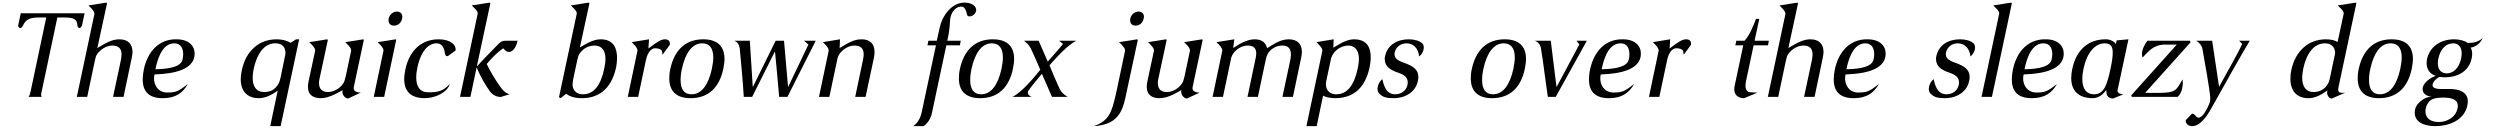
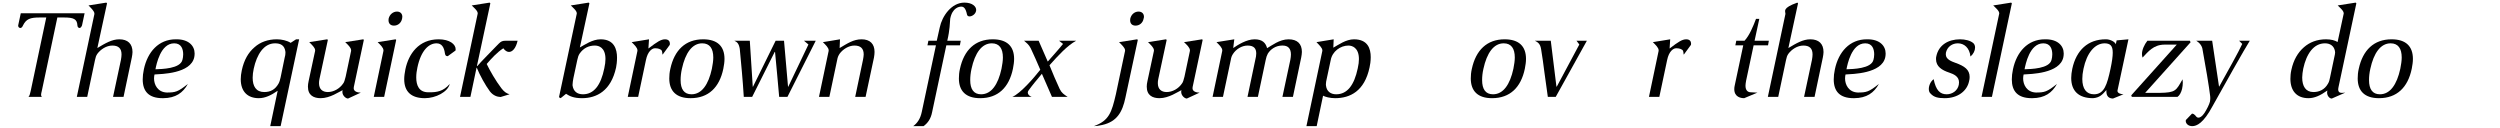
<svg xmlns="http://www.w3.org/2000/svg" width="818px" height="42px" viewBox="0 0 818 42" version="1.1">
  <g id="surface1">
    <path style=" stroke:none;fill-rule:nonzero;fill:rgb(0%,0%,0%);fill-opacity:1;" d="M 18.766 5.719 L 20.891 5.719 C 24.094 5.719 25.215 6.223 25.328 8.309 C 25.328 8.809 25.676 9.156 26.023 9.156 C 26.023 9.156 26.062 9.156 26.062 9.156 C 26.371 9.156 26.68 8.73 26.836 8.309 L 27.684 4.332 L 6.801 4.332 L 5.949 8.309 C 5.949 8.344 5.949 8.383 5.949 8.422 C 5.949 8.926 6.375 9.156 6.645 9.156 C 6.645 9.156 6.684 9.156 6.684 9.156 C 7.031 9.156 7.379 8.73 7.531 8.309 C 8.574 6.223 9.809 5.719 13.016 5.719 L 15.137 5.719 L 10.043 29.77 C 9.809 30.734 9.695 31.352 9.309 31.699 L 13.746 31.699 C 13.516 31.547 13.438 31.312 13.438 31.043 C 13.438 30.734 13.516 30.348 13.672 29.77 Z M 18.766 5.719 " />
    <path style=" stroke:none;fill-rule:nonzero;fill:rgb(0%,0%,0%);fill-opacity:1;" d="M 43.125 18.844 C 43.242 18.188 43.355 17.57 43.355 17.031 C 43.355 14.328 41.812 12.863 39.035 12.863 C 36.641 12.863 34.477 14.137 31.852 15.719 L 35.02 1.09 L 34.785 0.855 L 28.957 1.781 C 29.77 2.633 30.887 3.637 30.887 4.445 C 30.887 4.484 30.887 4.562 30.887 4.602 L 25.137 31.699 L 28.535 31.699 L 31.082 19.656 C 31.273 18.73 31.43 18.227 31.852 17.609 C 32.934 16.145 34.824 14.906 36.754 14.906 C 38.723 14.906 39.766 15.797 39.766 17.805 C 39.766 18.344 39.691 18.883 39.574 19.578 L 36.988 31.699 L 40.422 31.699 Z M 43.125 18.844 " />
    <path style=" stroke:none;fill-rule:nonzero;fill:rgb(0%,0%,0%);fill-opacity:1;" d="M 61.48 27.453 C 58.238 30.078 57.352 30.273 54.57 30.273 C 51.559 30.156 50.402 27.684 50.402 25.68 C 50.402 25.176 50.477 24.75 50.555 24.367 C 52.758 24.211 62.445 24.133 63.566 18.691 C 63.641 18.305 63.68 17.879 63.68 17.496 C 63.68 14.984 61.711 12.863 57.812 12.863 C 57.734 12.863 57.582 12.863 57.504 12.863 C 51.867 12.863 48.277 17.031 47.082 22.629 C 46.812 23.863 46.695 24.984 46.695 25.988 C 46.695 29.887 48.664 32.125 53.219 32.125 C 53.297 32.125 53.336 32.125 53.414 32.125 C 57.465 32.086 59.859 30.387 61.48 27.453 Z M 50.863 22.668 C 51.172 21.121 52.484 14.176 57.004 14.176 C 59.395 14.176 59.938 16.145 59.938 17.805 C 59.938 18.461 59.82 19.117 59.703 19.539 C 59.047 22.512 52.91 22.59 50.863 22.668 Z M 50.863 22.668 " />
    <path style=" stroke:none;fill-rule:nonzero;fill:rgb(0%,0%,0%);fill-opacity:1;" d="M 97.883 12.863 L 96.879 12.863 L 95.102 14.02 C 93.906 13.246 92.129 12.863 90.586 12.863 C 87.691 12.863 85.18 13.75 83.289 15.449 C 81.281 17.148 79.852 19.578 79.121 22.977 C 78.887 24.059 78.773 25.023 78.773 25.91 C 78.773 30 81.051 32.125 84.68 32.125 C 86.727 32.125 88.695 31.199 90.855 29.691 L 88.422 41.273 L 91.82 41.273 Z M 91.82 25.293 C 91.629 26.141 91.473 26.758 91.125 27.375 C 90.008 29.344 88.461 30.117 86.453 30.117 C 83.789 30.117 82.672 28.227 82.672 25.445 C 82.672 24.559 82.789 23.516 83.02 22.473 C 84.023 17.84 86.301 14.176 90.008 14.176 C 91.859 14.176 93.055 14.871 93.363 16.762 C 93.402 16.953 93.402 17.07 93.402 17.223 C 93.402 17.766 93.324 18.266 93.133 18.922 Z M 91.82 25.293 " />
    <path style=" stroke:none;fill-rule:nonzero;fill:rgb(0%,0%,0%);fill-opacity:1;" d="M 118.047 30.309 C 116.965 30.309 115.73 29.926 115.73 28.883 C 115.73 28.766 115.73 28.652 115.77 28.457 L 119.051 13.055 L 118.859 12.863 L 112.953 13.789 C 113.879 14.676 114.883 15.602 114.883 16.453 C 114.883 16.527 114.883 16.605 114.883 16.645 L 113.105 25.059 C 112.836 26.141 112.605 26.953 112.297 27.301 C 111.137 29.035 109.129 30.117 107.277 30.117 C 105.578 30.117 104.383 29.23 104.383 27.223 C 104.383 26.797 104.422 26.336 104.535 25.832 L 107.277 13.055 L 107.047 12.863 L 101.18 13.789 C 102.066 14.676 103.109 15.602 103.109 16.453 C 103.109 16.527 103.109 16.605 103.109 16.645 L 100.984 26.527 C 100.832 27.184 100.754 27.801 100.754 28.34 C 100.754 31.238 102.684 32.125 104.922 32.125 C 108.012 32.125 110.984 30 112.102 29.5 C 112.062 29.652 112.023 29.848 112.023 30.039 C 112.023 31.312 113.184 32.242 113.879 32.242 Z M 118.047 30.309 " />
    <path style=" stroke:none;fill-rule:nonzero;fill:rgb(0%,0%,0%);fill-opacity:1;" d="M 123.57 13.789 C 124.461 14.676 125.465 15.602 125.465 16.453 C 125.465 16.527 125.465 16.605 125.465 16.645 L 122.297 31.699 L 125.695 31.699 L 129.633 13.055 L 129.441 12.863 Z M 129.902 3.789 C 128.59 3.789 127.473 4.754 127.16 6.105 C 127.125 6.262 127.125 6.492 127.125 6.648 C 127.125 7.688 127.781 8.383 128.898 8.383 C 130.25 8.383 131.293 7.457 131.562 6.105 C 131.602 5.875 131.641 5.684 131.641 5.488 C 131.641 4.484 130.984 3.789 129.902 3.789 Z M 129.902 3.789 " />
    <path style=" stroke:none;fill-rule:nonzero;fill:rgb(0%,0%,0%);fill-opacity:1;" d="M 140.133 30.195 C 137.082 30.195 136.195 27.918 136.195 25.332 C 136.195 24.211 136.352 23.09 136.582 22.051 C 137.777 16.414 140.363 14.176 142.836 14.176 C 144.496 14.176 145.305 15.41 145.578 17.457 C 145.691 18.035 145.809 18.383 146.504 18.383 L 149.051 16.527 C 149.09 16.375 149.09 16.219 149.09 16.105 C 149.09 14.484 147.121 12.863 143.531 12.863 C 136.969 12.863 133.688 17.688 132.645 22.668 C 132.414 23.863 132.258 24.945 132.258 25.91 C 132.258 30.039 134.613 32.125 139.016 32.125 C 142.566 32.125 146.543 30.078 147.16 27.453 C 145.074 29.926 142.836 30.195 140.672 30.195 C 140.48 30.195 140.328 30.195 140.133 30.195 Z M 140.133 30.195 " />
    <path style=" stroke:none;fill-rule:nonzero;fill:rgb(0%,0%,0%);fill-opacity:1;" d="M 150.52 31.699 L 153.918 31.699 L 155.926 22.164 L 156.004 22.164 C 157.008 24.637 158.82 27.918 160.289 29.887 C 161.367 31.277 162.68 31.699 163.801 31.738 L 166.734 30.852 C 165.652 30.543 164.922 30 164.031 28.844 C 162.258 26.527 160.211 22.977 159.246 20.93 C 160.828 19.117 162.641 17.109 164.688 15.797 C 165.266 16.605 165.922 16.992 166.543 16.992 C 167.66 16.992 168.781 15.836 169.359 13.324 L 165.613 13.324 C 164.379 13.324 163.992 13.48 163.105 14.367 C 161.793 15.719 157.199 20.391 156.156 21.625 L 156.043 21.625 L 160.441 1.09 L 160.211 0.855 L 154.344 1.781 C 155.23 2.672 156.312 3.52 156.312 4.406 C 156.312 4.445 156.273 4.523 156.273 4.602 Z M 150.52 31.699 " />
    <path style=" stroke:none;fill-rule:nonzero;fill:rgb(0%,0%,0%);fill-opacity:1;" d="M 183.441 32.125 L 185.215 30.695 C 186.336 31.43 187.688 32.125 190.426 32.125 C 195.215 32.125 199.922 29.73 201.582 22.09 C 201.738 21.355 201.891 20.156 201.891 18.844 C 201.891 16.105 200.965 12.863 196.527 12.863 C 193.824 12.863 191.277 14.676 189.734 15.527 L 192.859 1.09 L 192.629 0.855 L 186.762 1.781 C 187.648 2.672 188.73 3.52 188.73 4.406 C 188.73 4.445 188.691 4.523 188.691 4.602 L 182.898 31.816 Z M 188.883 19.656 C 189.078 18.73 189.27 18.113 189.656 17.531 C 190.93 15.719 192.629 14.906 194.637 14.906 C 195.871 14.906 198.109 15.488 198.109 19.309 C 198.109 20.156 197.992 21.16 197.723 22.359 C 196.605 27.879 194.328 30.852 190.734 30.852 C 188.805 30.852 187.609 29.848 187.34 27.957 C 187.34 27.879 187.34 27.801 187.34 27.684 C 187.34 27.066 187.492 26.336 187.609 25.602 Z M 188.883 19.656 " />
    <path style=" stroke:none;fill-rule:nonzero;fill:rgb(0%,0%,0%);fill-opacity:1;" d="M 212.355 12.863 L 206.68 13.789 C 207.566 14.676 208.57 15.602 208.57 16.453 C 208.57 16.527 208.57 16.605 208.57 16.645 L 205.406 31.699 L 208.805 31.699 L 211.352 19.656 C 211.93 16.762 213.398 15.797 214.246 15.797 C 214.785 15.797 215.559 15.797 216.293 16.297 C 216.871 16.723 216.602 17.84 216.832 17.84 L 219.148 14.676 C 219.188 14.559 219.188 14.445 219.188 14.25 C 219.188 13.594 218.801 12.863 217.605 12.863 C 216.293 12.863 215.02 13.672 212.16 15.871 Z M 212.355 12.863 " />
    <path style=" stroke:none;fill-rule:nonzero;fill:rgb(0%,0%,0%);fill-opacity:1;" d="M 230.066 12.863 C 224.277 12.863 220.648 16.414 219.336 22.512 C 219.066 23.672 218.988 24.715 218.988 25.68 C 218.988 29.77 221.266 32.125 225.938 32.125 C 231.805 32.125 235.395 28.613 236.668 22.512 C 236.902 21.316 237.055 20.273 237.055 19.27 C 237.055 15.18 234.777 12.863 230.066 12.863 Z M 223.121 22.512 C 224.238 17.34 226.477 14.176 229.758 14.176 C 232.23 14.176 233.387 15.871 233.387 18.809 C 233.387 19.887 233.195 21.121 232.926 22.512 C 231.805 27.684 229.605 30.852 226.246 30.852 C 223.816 30.852 222.695 29.152 222.695 26.219 C 222.695 25.098 222.812 23.863 223.121 22.512 Z M 223.121 22.512 " />
    <path style=" stroke:none;fill-rule:nonzero;fill:rgb(0%,0%,0%);fill-opacity:1;" d="M 240.277 13.324 C 241.164 13.75 241.746 14.176 242.055 15.988 C 242.516 20.969 243.02 26.027 243.367 31.699 L 246.105 31.699 L 253.48 16.992 L 253.594 16.992 C 254.098 21.742 254.484 26.953 254.945 31.699 L 257.648 31.699 L 266.914 13.324 L 263.055 13.324 L 264.52 14.559 L 257.918 28.379 L 257.844 28.379 C 257.379 23.477 256.992 18.227 256.531 13.324 L 253.789 13.324 L 246.375 28.379 L 246.301 28.379 L 245.336 13.324 Z M 240.277 13.324 " />
    <path style=" stroke:none;fill-rule:nonzero;fill:rgb(0%,0%,0%);fill-opacity:1;" d="M 285.961 18.844 C 286.074 18.188 286.152 17.57 286.152 16.992 C 286.152 14.328 284.648 12.863 281.906 12.863 C 279.242 12.863 277.273 14.215 274.727 15.719 L 274.844 12.863 L 269.246 13.789 C 270.133 14.676 271.137 15.602 271.137 16.453 C 271.137 16.527 271.137 16.605 271.137 16.645 L 267.969 31.699 L 271.367 31.699 L 273.914 19.656 C 274.07 18.73 274.301 18.227 274.727 17.57 C 275.77 16.145 277.66 14.906 279.551 14.906 C 281.52 14.906 282.602 15.797 282.602 17.805 C 282.602 18.344 282.484 18.883 282.371 19.578 L 279.82 31.699 L 283.219 31.699 Z M 285.961 18.844 " />
    <path style=" stroke:none;fill-rule:nonzero;fill:rgb(0%,0%,0%);fill-opacity:1;" d="M 309.641 14.832 L 314.078 14.832 L 314.352 13.324 L 309.949 13.324 C 310.836 9.582 310.762 7.535 310.914 6.105 C 311.609 2.477 313.887 2.168 314.504 2.168 C 315.238 2.168 315.934 2.516 316.395 4.715 C 316.473 5.102 316.703 5.371 317.246 5.371 C 317.98 5.371 319.137 4.715 319.367 3.598 C 319.406 3.48 319.406 3.367 319.406 3.25 C 319.406 2.129 318.172 0.855 315.547 0.855 C 311.301 0.855 308.25 5.297 307.48 9 L 306.512 13.324 L 303.773 13.324 L 303.465 14.832 L 306.242 14.832 L 301.609 36.602 C 301.148 38.879 300.105 40.348 298.793 41.273 L 302.191 41.273 C 303.543 40.27 304.582 38.918 305.008 36.602 Z M 309.641 14.832 " />
    <path style=" stroke:none;fill-rule:nonzero;fill:rgb(0%,0%,0%);fill-opacity:1;" d="M 324.828 12.863 C 319.039 12.863 315.41 16.414 314.098 22.512 C 313.828 23.672 313.75 24.715 313.75 25.68 C 313.75 29.77 316.027 32.125 320.699 32.125 C 326.566 32.125 330.156 28.613 331.43 22.512 C 331.664 21.316 331.816 20.273 331.816 19.27 C 331.816 15.18 329.539 12.863 324.828 12.863 Z M 317.883 22.512 C 319 17.34 321.238 14.176 324.52 14.176 C 326.992 14.176 328.148 15.871 328.148 18.809 C 328.148 19.887 327.957 21.121 327.688 22.512 C 326.566 27.684 324.367 30.852 321.008 30.852 C 318.578 30.852 317.457 29.152 317.457 26.219 C 317.457 25.098 317.574 23.863 317.883 22.512 Z M 317.883 22.512 " />
    <path style=" stroke:none;fill-rule:nonzero;fill:rgb(0%,0%,0%);fill-opacity:1;" d="M 337.562 31.699 C 336.676 31.352 336.289 30.812 336.289 30.273 C 336.289 30.039 336.406 29.77 336.559 29.578 C 337.719 27.957 339.223 26.141 340.883 24.172 L 340.922 24.172 L 344.203 31.699 L 349.336 31.699 C 348.062 30.852 347.367 30.426 346.711 29.074 C 345.594 26.605 344.434 24.02 343.391 21.355 C 346.328 18.074 349.184 14.945 352.117 13.324 L 346.52 13.324 L 347.832 14.367 C 346.711 15.797 344.359 18.383 342.852 20.121 L 342.812 20.121 L 339.84 13.324 L 335.055 13.324 C 336.02 14.176 336.598 14.523 337.254 15.797 C 338.297 17.957 339.34 20.43 340.383 22.82 C 338.297 25.484 333.895 30.582 331.234 31.699 Z M 337.562 31.699 " />
    <path style=" stroke:none;fill-rule:nonzero;fill:rgb(0%,0%,0%);fill-opacity:1;" d="M 372.293 13.055 L 372.059 12.863 L 366.152 13.789 C 367.043 14.676 368.121 15.68 368.121 16.453 C 368.121 16.527 368.121 16.605 368.121 16.645 L 365.113 30.852 C 363.723 36.797 362.91 39.461 357.93 41.273 C 358.586 41.273 359.551 41.156 360.672 40.887 C 365.496 39.809 367.273 36.602 368.238 31.934 Z M 372.523 3.789 C 371.211 3.789 370.129 4.754 369.82 6.105 C 369.781 6.262 369.781 6.492 369.781 6.648 C 369.781 7.688 370.398 8.383 371.559 8.383 C 372.871 8.383 373.953 7.457 374.184 6.105 C 374.262 5.875 374.301 5.684 374.301 5.488 C 374.301 4.484 373.645 3.789 372.523 3.789 Z M 372.523 3.789 " />
    <path style=" stroke:none;fill-rule:nonzero;fill:rgb(0%,0%,0%);fill-opacity:1;" d="M 392.508 30.309 C 391.426 30.309 390.191 29.926 390.191 28.883 C 390.191 28.766 390.191 28.652 390.23 28.457 L 393.512 13.055 L 393.316 12.863 L 387.41 13.789 C 388.34 14.676 389.344 15.602 389.344 16.453 C 389.344 16.527 389.344 16.605 389.344 16.645 L 387.566 25.059 C 387.297 26.141 387.062 26.953 386.754 27.301 C 385.598 29.035 383.59 30.117 381.738 30.117 C 380.039 30.117 378.844 29.23 378.844 27.223 C 378.844 26.797 378.879 26.336 378.996 25.832 L 381.738 13.055 L 381.504 12.863 L 375.637 13.789 C 376.527 14.676 377.566 15.602 377.566 16.453 C 377.566 16.527 377.566 16.605 377.566 16.645 L 375.445 26.527 C 375.289 27.184 375.215 27.801 375.215 28.34 C 375.215 31.238 377.145 32.125 379.383 32.125 C 382.469 32.125 385.441 30 386.562 29.5 C 386.523 29.652 386.484 29.848 386.484 30.039 C 386.484 31.312 387.645 32.242 388.34 32.242 Z M 392.508 30.309 " />
    <path style=" stroke:none;fill-rule:nonzero;fill:rgb(0%,0%,0%);fill-opacity:1;" d="M 398.031 13.789 C 398.918 14.676 399.922 15.602 399.922 16.453 C 399.922 16.527 399.922 16.605 399.922 16.645 L 396.758 31.699 L 400.156 31.699 L 402.703 19.656 C 402.855 18.73 403.051 18.227 403.438 17.648 C 404.402 16.145 406.254 14.906 408.223 14.906 C 410.387 14.906 411.043 15.988 411.043 17.496 C 411.043 18.113 410.926 18.844 410.73 19.578 L 408.184 31.699 L 411.582 31.699 L 414.129 19.656 C 414.324 18.73 414.477 18.227 414.824 17.57 C 415.711 16.105 417.449 14.906 419.496 14.906 C 419.535 14.906 419.609 14.906 419.688 14.906 C 421.426 14.906 422.391 15.836 422.391 17.84 C 422.391 18.344 422.312 18.922 422.199 19.578 L 419.609 31.699 L 423.047 31.699 L 425.75 18.844 C 425.863 18.188 425.98 17.531 425.98 16.992 C 425.98 14.328 424.477 12.863 421.617 12.863 C 418.645 12.863 416.059 14.945 414.594 15.758 C 414.129 14.02 413.047 12.863 410.5 12.863 C 407.836 12.863 404.98 14.715 403.512 15.719 L 403.859 12.863 Z M 398.031 13.789 " />
    <path style=" stroke:none;fill-rule:nonzero;fill:rgb(0%,0%,0%);fill-opacity:1;" d="M 441.203 14.906 C 442.363 14.906 444.641 15.527 444.641 19.348 C 444.641 20.156 444.523 21.199 444.254 22.359 C 443.098 27.879 440.82 30.852 437.191 30.852 C 435.336 30.852 434.102 29.848 433.871 28.07 C 433.871 27.918 433.832 27.801 433.832 27.609 C 433.832 27.066 433.945 26.449 434.102 25.793 L 435.414 19.656 C 435.914 16.84 438.578 14.906 441.203 14.906 Z M 430.742 13.789 C 431.594 14.676 432.672 15.68 432.672 16.453 C 432.672 16.527 432.672 16.605 432.672 16.645 L 427.461 41.273 L 430.82 41.273 L 432.906 31.312 C 433.602 31.699 435.184 32.125 436.844 32.125 C 441.746 32.125 446.453 29.848 448.113 22.09 C 448.309 21.238 448.5 20.004 448.5 18.691 C 448.5 15.91 447.535 12.863 443.02 12.863 C 440.395 12.863 437.922 14.676 436.262 15.602 L 436.379 12.863 Z M 430.742 13.789 " />
-     <path style=" stroke:none;fill-rule:nonzero;fill:rgb(0%,0%,0%);fill-opacity:1;" d="M 464.355 18.496 C 465.32 17.688 465.863 16.566 465.863 15.562 C 465.863 15.023 465.707 14.523 465.32 14.137 C 464.316 13.246 462.582 12.863 460.961 12.863 C 457.059 12.863 453.973 14.754 453.199 18.344 C 453.086 18.691 453.086 19.039 453.086 19.348 C 453.086 21.777 455.016 22.977 457.484 23.785 C 458.836 24.25 460.613 24.984 460.613 26.953 C 460.613 27.184 460.574 27.453 460.535 27.762 C 460.148 29.652 458.449 30.852 456.559 30.852 C 454.398 30.852 453.047 29.539 452.312 25.91 C 451.309 26.645 450.73 27.996 450.73 29.113 C 450.73 29.73 450.922 30.309 451.309 30.621 C 452.391 31.816 453.777 32.125 455.941 32.125 C 460.227 32.125 463.238 29.77 463.895 26.605 C 464.047 26.102 464.086 25.602 464.086 25.176 C 464.086 22.82 462.426 21.625 459.492 20.582 C 458.258 20.121 456.289 19.465 456.289 17.805 C 456.289 17.609 456.289 17.418 456.328 17.223 C 456.789 15.254 458.41 14.176 460.227 14.176 C 462.273 14.176 464.047 15.602 464.355 18.496 Z M 464.355 18.496 " />
    <path style=" stroke:none;fill-rule:nonzero;fill:rgb(0%,0%,0%);fill-opacity:1;" d="M 492.32 12.863 C 486.531 12.863 482.902 16.414 481.59 22.512 C 481.32 23.672 481.242 24.715 481.242 25.68 C 481.242 29.77 483.52 32.125 488.191 32.125 C 494.059 32.125 497.648 28.613 498.922 22.512 C 499.156 21.316 499.309 20.273 499.309 19.27 C 499.309 15.18 497.031 12.863 492.32 12.863 Z M 485.375 22.512 C 486.492 17.34 488.73 14.176 492.012 14.176 C 494.484 14.176 495.641 15.871 495.641 18.809 C 495.641 19.887 495.449 21.121 495.18 22.512 C 494.059 27.684 491.859 30.852 488.5 30.852 C 486.066 30.852 484.949 29.152 484.949 26.219 C 484.949 25.098 485.062 23.863 485.375 22.512 Z M 485.375 22.512 " />
    <path style=" stroke:none;fill-rule:nonzero;fill:rgb(0%,0%,0%);fill-opacity:1;" d="M 515.828 13.324 L 516.754 14.559 L 509.383 28.34 L 509.266 28.34 L 507.414 13.324 L 502.203 13.324 C 503.359 13.902 503.977 14.445 504.25 16.105 C 504.672 18.535 504.98 20.969 505.328 23.633 L 506.449 31.699 L 509.035 31.699 L 519.227 13.324 Z M 515.828 13.324 " />
-     <path style=" stroke:none;fill-rule:nonzero;fill:rgb(0%,0%,0%);fill-opacity:1;" d="M 534.691 27.453 C 531.449 30.078 530.562 30.273 527.785 30.273 C 524.773 30.156 523.613 27.684 523.613 25.68 C 523.613 25.176 523.691 24.75 523.77 24.367 C 525.969 24.211 535.66 24.133 536.777 18.691 C 536.855 18.305 536.895 17.879 536.895 17.496 C 536.895 14.984 534.926 12.863 531.027 12.863 C 530.949 12.863 530.793 12.863 530.719 12.863 C 525.082 12.863 521.492 17.031 520.293 22.629 C 520.023 23.863 519.91 24.984 519.91 25.988 C 519.91 29.887 521.879 32.125 526.434 32.125 C 526.508 32.125 526.547 32.125 526.625 32.125 C 530.68 32.086 533.07 30.387 534.691 27.453 Z M 524.078 22.668 C 524.387 21.121 525.699 14.176 530.215 14.176 C 532.609 14.176 533.148 16.145 533.148 17.805 C 533.148 18.461 533.035 19.117 532.918 19.539 C 532.262 22.512 526.125 22.59 524.078 22.668 Z M 524.078 22.668 " />
    <path style=" stroke:none;fill-rule:nonzero;fill:rgb(0%,0%,0%);fill-opacity:1;" d="M 546.488 12.863 L 540.812 13.789 C 541.699 14.676 542.703 15.602 542.703 16.453 C 542.703 16.527 542.703 16.605 542.703 16.645 L 539.539 31.699 L 542.934 31.699 L 545.484 19.656 C 546.062 16.762 547.527 15.797 548.379 15.797 C 548.918 15.797 549.691 15.797 550.426 16.297 C 551.004 16.723 550.734 17.84 550.965 17.84 L 553.281 14.676 C 553.32 14.559 553.32 14.445 553.32 14.25 C 553.32 13.594 552.934 12.863 551.738 12.863 C 550.426 12.863 549.152 13.672 546.293 15.871 Z M 546.488 12.863 " />
    <path style=" stroke:none;fill-rule:nonzero;fill:rgb(0%,0%,0%);fill-opacity:1;" d="M 578.5 14.832 L 578.77 13.324 L 574.098 13.324 L 575.641 6.184 L 574.562 6.184 C 573.598 8.73 572.398 11.625 570.816 13.324 L 568.113 13.324 L 567.805 14.832 L 570.391 14.832 L 567.613 27.918 C 567.496 28.379 567.457 28.805 567.457 29.152 C 567.457 31.777 569.621 32.125 570.699 32.125 L 575.023 30.309 L 572.902 30.195 C 571.938 30.195 571.125 29.652 571.125 28.031 C 571.125 27.609 571.203 27.105 571.316 26.449 L 573.789 14.832 Z M 578.5 14.832 " />
-     <path style=" stroke:none;fill-rule:nonzero;fill:rgb(0%,0%,0%);fill-opacity:1;" d="M 596.426 18.844 C 596.543 18.188 596.656 17.57 596.656 17.031 C 596.656 14.328 595.113 12.863 592.336 12.863 C 589.941 12.863 587.777 14.137 585.152 15.719 L 588.32 1.09 L 588.09 0.855 L 582.258 1.781 C 583.07 2.633 584.188 3.637 584.188 4.445 C 584.188 4.484 584.188 4.562 584.188 4.602 L 578.438 31.699 L 581.836 31.699 L 584.383 19.656 C 584.574 18.73 584.73 18.227 585.152 17.609 C 586.234 16.145 588.125 14.906 590.059 14.906 C 592.027 14.906 593.066 15.797 593.066 17.805 C 593.066 18.344 592.992 18.883 592.875 19.578 L 590.289 31.699 L 593.723 31.699 Z M 596.426 18.844 " />
+     <path style=" stroke:none;fill-rule:nonzero;fill:rgb(0%,0%,0%);fill-opacity:1;" d="M 596.426 18.844 C 596.543 18.188 596.656 17.57 596.656 17.031 C 596.656 14.328 595.113 12.863 592.336 12.863 C 589.941 12.863 587.777 14.137 585.152 15.719 L 588.32 1.09 L 588.09 0.855 C 583.07 2.633 584.188 3.637 584.188 4.445 C 584.188 4.484 584.188 4.562 584.188 4.602 L 578.438 31.699 L 581.836 31.699 L 584.383 19.656 C 584.574 18.73 584.73 18.227 585.152 17.609 C 586.234 16.145 588.125 14.906 590.059 14.906 C 592.027 14.906 593.066 15.797 593.066 17.805 C 593.066 18.344 592.992 18.883 592.875 19.578 L 590.289 31.699 L 593.723 31.699 Z M 596.426 18.844 " />
    <path style=" stroke:none;fill-rule:nonzero;fill:rgb(0%,0%,0%);fill-opacity:1;" d="M 614.781 27.453 C 611.539 30.078 610.652 30.273 607.871 30.273 C 604.859 30.156 603.703 27.684 603.703 25.68 C 603.703 25.176 603.781 24.75 603.855 24.367 C 606.059 24.211 615.746 24.133 616.867 18.691 C 616.941 18.305 616.98 17.879 616.98 17.496 C 616.98 14.984 615.012 12.863 611.113 12.863 C 611.035 12.863 610.883 12.863 610.805 12.863 C 605.168 12.863 601.578 17.031 600.383 22.629 C 600.113 23.863 599.996 24.984 599.996 25.988 C 599.996 29.887 601.965 32.125 606.52 32.125 C 606.598 32.125 606.637 32.125 606.715 32.125 C 610.766 32.086 613.16 30.387 614.781 27.453 Z M 604.164 22.668 C 604.473 21.121 605.785 14.176 610.305 14.176 C 612.695 14.176 613.238 16.145 613.238 17.805 C 613.238 18.461 613.121 19.117 613.004 19.539 C 612.348 22.512 606.211 22.59 604.164 22.668 Z M 604.164 22.668 " />
    <path style=" stroke:none;fill-rule:nonzero;fill:rgb(0%,0%,0%);fill-opacity:1;" d="M 644.734 18.496 C 645.699 17.688 646.242 16.566 646.242 15.562 C 646.242 15.023 646.086 14.523 645.699 14.137 C 644.695 13.246 642.961 12.863 641.34 12.863 C 637.438 12.863 634.352 14.754 633.578 18.344 C 633.465 18.691 633.465 19.039 633.465 19.348 C 633.465 21.777 635.395 22.977 637.863 23.785 C 639.215 24.25 640.992 24.984 640.992 26.953 C 640.992 27.184 640.953 27.453 640.914 27.762 C 640.527 29.652 638.828 30.852 636.938 30.852 C 634.777 30.852 633.426 29.539 632.691 25.91 C 631.688 26.645 631.109 27.996 631.109 29.113 C 631.109 29.73 631.301 30.309 631.688 30.621 C 632.77 31.816 634.156 32.125 636.32 32.125 C 640.605 32.125 643.617 29.77 644.273 26.605 C 644.426 26.102 644.465 25.602 644.465 25.176 C 644.465 22.82 642.805 21.625 639.871 20.582 C 638.637 20.121 636.668 19.465 636.668 17.805 C 636.668 17.609 636.668 17.418 636.707 17.223 C 637.168 15.254 638.789 14.176 640.605 14.176 C 642.652 14.176 644.426 15.602 644.734 18.496 Z M 644.734 18.496 " />
    <path style=" stroke:none;fill-rule:nonzero;fill:rgb(0%,0%,0%);fill-opacity:1;" d="M 658.281 1.09 L 658.051 0.855 L 652.184 1.781 C 653.07 2.672 654.152 3.52 654.152 4.406 C 654.152 4.445 654.113 4.523 654.113 4.602 L 648.359 31.699 L 651.758 31.699 Z M 658.281 1.09 " />
    <path style=" stroke:none;fill-rule:nonzero;fill:rgb(0%,0%,0%);fill-opacity:1;" d="M 673.051 27.453 C 669.809 30.078 668.918 30.273 666.141 30.273 C 663.129 30.156 661.973 27.684 661.973 25.68 C 661.973 25.176 662.047 24.75 662.125 24.367 C 664.324 24.211 674.016 24.133 675.137 18.691 C 675.211 18.305 675.25 17.879 675.25 17.496 C 675.25 14.984 673.281 12.863 669.383 12.863 C 669.305 12.863 669.152 12.863 669.074 12.863 C 663.438 12.863 659.848 17.031 658.652 22.629 C 658.383 23.863 658.266 24.984 658.266 25.988 C 658.266 29.887 660.234 32.125 664.789 32.125 C 664.867 32.125 664.906 32.125 664.98 32.125 C 669.035 32.086 671.43 30.387 673.051 27.453 Z M 662.434 22.668 C 662.742 21.121 664.055 14.176 668.574 14.176 C 670.965 14.176 671.508 16.145 671.508 17.805 C 671.508 18.461 671.391 19.117 671.273 19.539 C 670.617 22.512 664.48 22.59 662.434 22.668 Z M 662.434 22.668 " />
    <path style=" stroke:none;fill-rule:nonzero;fill:rgb(0%,0%,0%);fill-opacity:1;" d="M 688.977 12.863 C 683.184 12.863 679.363 16.414 678.051 22.512 C 677.82 23.633 677.703 24.598 677.703 25.523 C 677.703 29.73 680.098 32.125 684.844 32.125 C 687.008 31.969 687.973 30.891 689.207 29.461 C 689.207 29.617 689.207 29.73 689.207 29.887 C 689.207 31.586 690.094 32.203 691.367 32.242 L 694.805 30.852 C 693.914 30.852 692.836 30.465 692.836 29.77 C 692.836 29.73 692.836 29.691 692.836 29.652 L 696.426 12.863 L 692.566 13.211 L 692.293 14.484 C 691.984 13.633 690.441 12.863 689.09 12.863 C 689.051 12.863 689.012 12.863 688.977 12.863 Z M 681.719 22.512 C 682.797 17.34 685.422 14.176 688.664 14.176 C 690.402 14.215 691.289 14.871 691.289 17.223 C 691.289 18.461 691.059 20.156 690.559 22.512 C 689.438 27.684 688.512 30.852 685.152 30.852 C 682.645 30.852 681.332 29.035 681.332 25.832 C 681.332 24.867 681.445 23.746 681.719 22.512 Z M 681.719 22.512 " />
    <path style=" stroke:none;fill-rule:nonzero;fill:rgb(0%,0%,0%);fill-opacity:1;" d="M 716.527 13.324 L 702.629 13.324 C 701.625 14.598 700.852 16.297 700.852 17.688 C 700.852 18.113 700.93 18.496 701.047 18.844 C 702.82 16.992 704.559 14.598 708.266 14.598 C 708.379 14.598 708.496 14.598 708.613 14.598 L 712.242 14.598 L 697.34 31.199 L 697.535 31.699 L 712.473 31.699 C 713.168 31.238 713.707 30.195 713.977 29.074 C 714.133 28.379 714.211 27.684 714.211 27.027 C 714.211 26.645 714.172 26.297 714.133 25.949 C 712.008 29.652 711.934 30.309 706.605 30.387 L 701.895 30.387 L 716.758 13.828 Z M 716.527 13.324 " />
    <path style=" stroke:none;fill-rule:nonzero;fill:rgb(0%,0%,0%);fill-opacity:1;" d="M 718.609 13.324 C 719.539 13.902 720.539 14.871 720.695 16.336 C 721.543 20.852 722.895 28.883 723.164 31.43 C 723.203 31.66 723.203 31.855 723.203 32.086 C 723.203 32.473 723.164 32.859 723.09 33.281 C 722.895 34.133 722.086 35.754 721.312 36.949 C 720.504 38.184 719.77 38.496 719.344 38.496 C 718.996 38.496 718.727 38.379 718.227 37.684 C 717.914 37.414 717.684 37.184 717.223 37.184 L 715.215 39.266 C 715.176 39.344 715.176 39.496 715.176 39.574 C 715.176 40.426 715.984 41.273 717.297 41.273 C 718.766 41.273 720.965 40.309 723.938 34.75 C 727.645 28.07 734.477 15.949 736.137 13.324 L 732.625 13.324 L 733.664 14.367 C 732.664 16.645 728.648 23.785 726.137 28.305 L 726.062 28.305 L 723.82 13.324 Z M 718.609 13.324 " />
    <path style=" stroke:none;fill-rule:nonzero;fill:rgb(0%,0%,0%);fill-opacity:1;" d="M 767.371 30.309 C 766.984 30.348 766.598 30.387 766.25 30.387 C 765.594 30.387 765.055 30.156 765.055 29.191 C 765.055 28.961 765.133 28.766 765.168 28.457 L 771 1.09 L 770.766 0.855 L 764.898 1.781 C 765.789 2.672 766.867 3.52 766.867 4.406 C 766.867 4.445 766.828 4.523 766.828 4.602 L 764.859 13.75 C 764.012 13.211 762.738 12.863 761.078 12.863 C 758.105 12.863 755.711 13.828 753.859 15.449 C 751.891 17.148 750.422 19.617 749.73 22.898 C 749.496 23.902 749.418 24.906 749.418 25.793 C 749.418 29.691 751.465 32.125 755.324 32.125 C 757.293 32.125 759.188 31.277 761.504 29.617 C 761.465 29.848 761.426 30.039 761.426 30.273 C 761.426 31.391 762.234 32.242 762.93 32.242 C 762.93 32.242 762.969 32.242 762.969 32.242 Z M 762.391 25.332 C 762.234 26.18 762.082 26.797 761.695 27.414 C 760.574 29.383 758.801 30.117 756.949 30.117 C 754.438 30.117 753.281 28.227 753.281 25.371 C 753.281 24.48 753.434 23.477 753.629 22.434 C 754.668 17.57 757.062 14.176 760.73 14.176 C 762.43 14.176 763.625 15.023 763.973 16.566 C 764.012 16.762 764.051 16.953 764.051 17.148 C 764.051 17.57 763.934 18.035 763.781 18.73 Z M 762.391 25.332 " />
    <path style=" stroke:none;fill-rule:nonzero;fill:rgb(0%,0%,0%);fill-opacity:1;" d="M 782.52 12.863 C 776.727 12.863 773.098 16.414 771.785 22.512 C 771.516 23.672 771.441 24.715 771.441 25.68 C 771.441 29.77 773.719 32.125 778.387 32.125 C 784.254 32.125 787.848 28.613 789.121 22.512 C 789.352 21.316 789.504 20.273 789.504 19.27 C 789.504 15.18 787.227 12.863 782.52 12.863 Z M 775.57 22.512 C 776.691 17.34 778.93 14.176 782.211 14.176 C 784.68 14.176 785.84 15.871 785.84 18.809 C 785.84 19.887 785.645 21.121 785.375 22.512 C 784.254 27.684 782.055 30.852 778.695 30.852 C 776.266 30.852 775.145 29.152 775.145 26.219 C 775.145 25.098 775.262 23.863 775.57 22.512 Z M 775.57 22.512 " />
-     <path style=" stroke:none;fill-rule:nonzero;fill:rgb(0%,0%,0%);fill-opacity:1;" d="M 802.719 14.176 C 804.148 14.176 805.461 15.102 805.461 17.457 C 805.461 17.957 805.383 18.535 805.266 19.191 C 804.574 22.359 802.641 24.02 800.559 24.02 C 798.898 24.02 797.664 22.898 797.664 20.738 C 797.664 20.273 797.699 19.734 797.816 19.191 C 798.629 15.449 800.75 14.176 802.719 14.176 Z M 797.934 39.922 C 795.27 39.922 793.609 38.648 793.609 36.527 C 793.609 36.215 793.609 35.906 793.688 35.559 C 793.996 34.285 794.496 33.359 795.387 32.703 C 796.352 32.164 797.547 31.934 799.324 31.934 C 802.141 31.934 804.188 32.512 804.188 34.633 C 804.188 34.902 804.188 35.176 804.109 35.484 C 803.453 38.496 800.559 39.922 797.934 39.922 Z M 807.391 14.02 C 806.504 13.324 804.688 12.863 803.027 12.863 C 797.43 12.863 794.766 16.375 794.148 19.191 C 794.035 19.734 793.996 20.195 793.996 20.699 C 793.996 23.129 795.539 24.367 796.852 24.75 L 796.852 24.867 C 794.73 25.68 793.031 27.184 792.723 28.652 C 792.684 28.805 792.684 29.035 792.684 29.191 C 792.684 30.582 793.996 31.547 795.656 31.621 C 793.301 31.621 790.598 33.824 790.211 35.793 C 790.137 36.18 790.098 36.562 790.098 36.871 C 790.098 39.922 793.105 41.273 796.891 41.273 C 800.98 41.273 806.23 39.535 807.312 34.559 C 807.391 34.094 807.469 33.629 807.469 33.207 C 807.469 30.195 804.883 29.113 801.484 29.113 L 798.59 29.113 C 796.582 29.113 795.926 28.535 795.926 27.84 C 795.926 26.758 797.43 25.406 798.281 25.176 C 798.977 25.293 799.746 25.293 800.133 25.293 C 803.57 25.293 807.738 23.711 808.703 19.191 C 808.855 18.613 808.895 18.074 808.895 17.57 C 808.895 16.723 808.703 16.027 808.395 15.602 C 810.633 15.18 811.598 13.828 812.371 12.477 C 810.711 13.75 809.438 14.02 808.047 14.02 C 807.816 14.02 807.621 14.02 807.391 14.02 Z M 807.391 14.02 " />
  </g>
</svg>